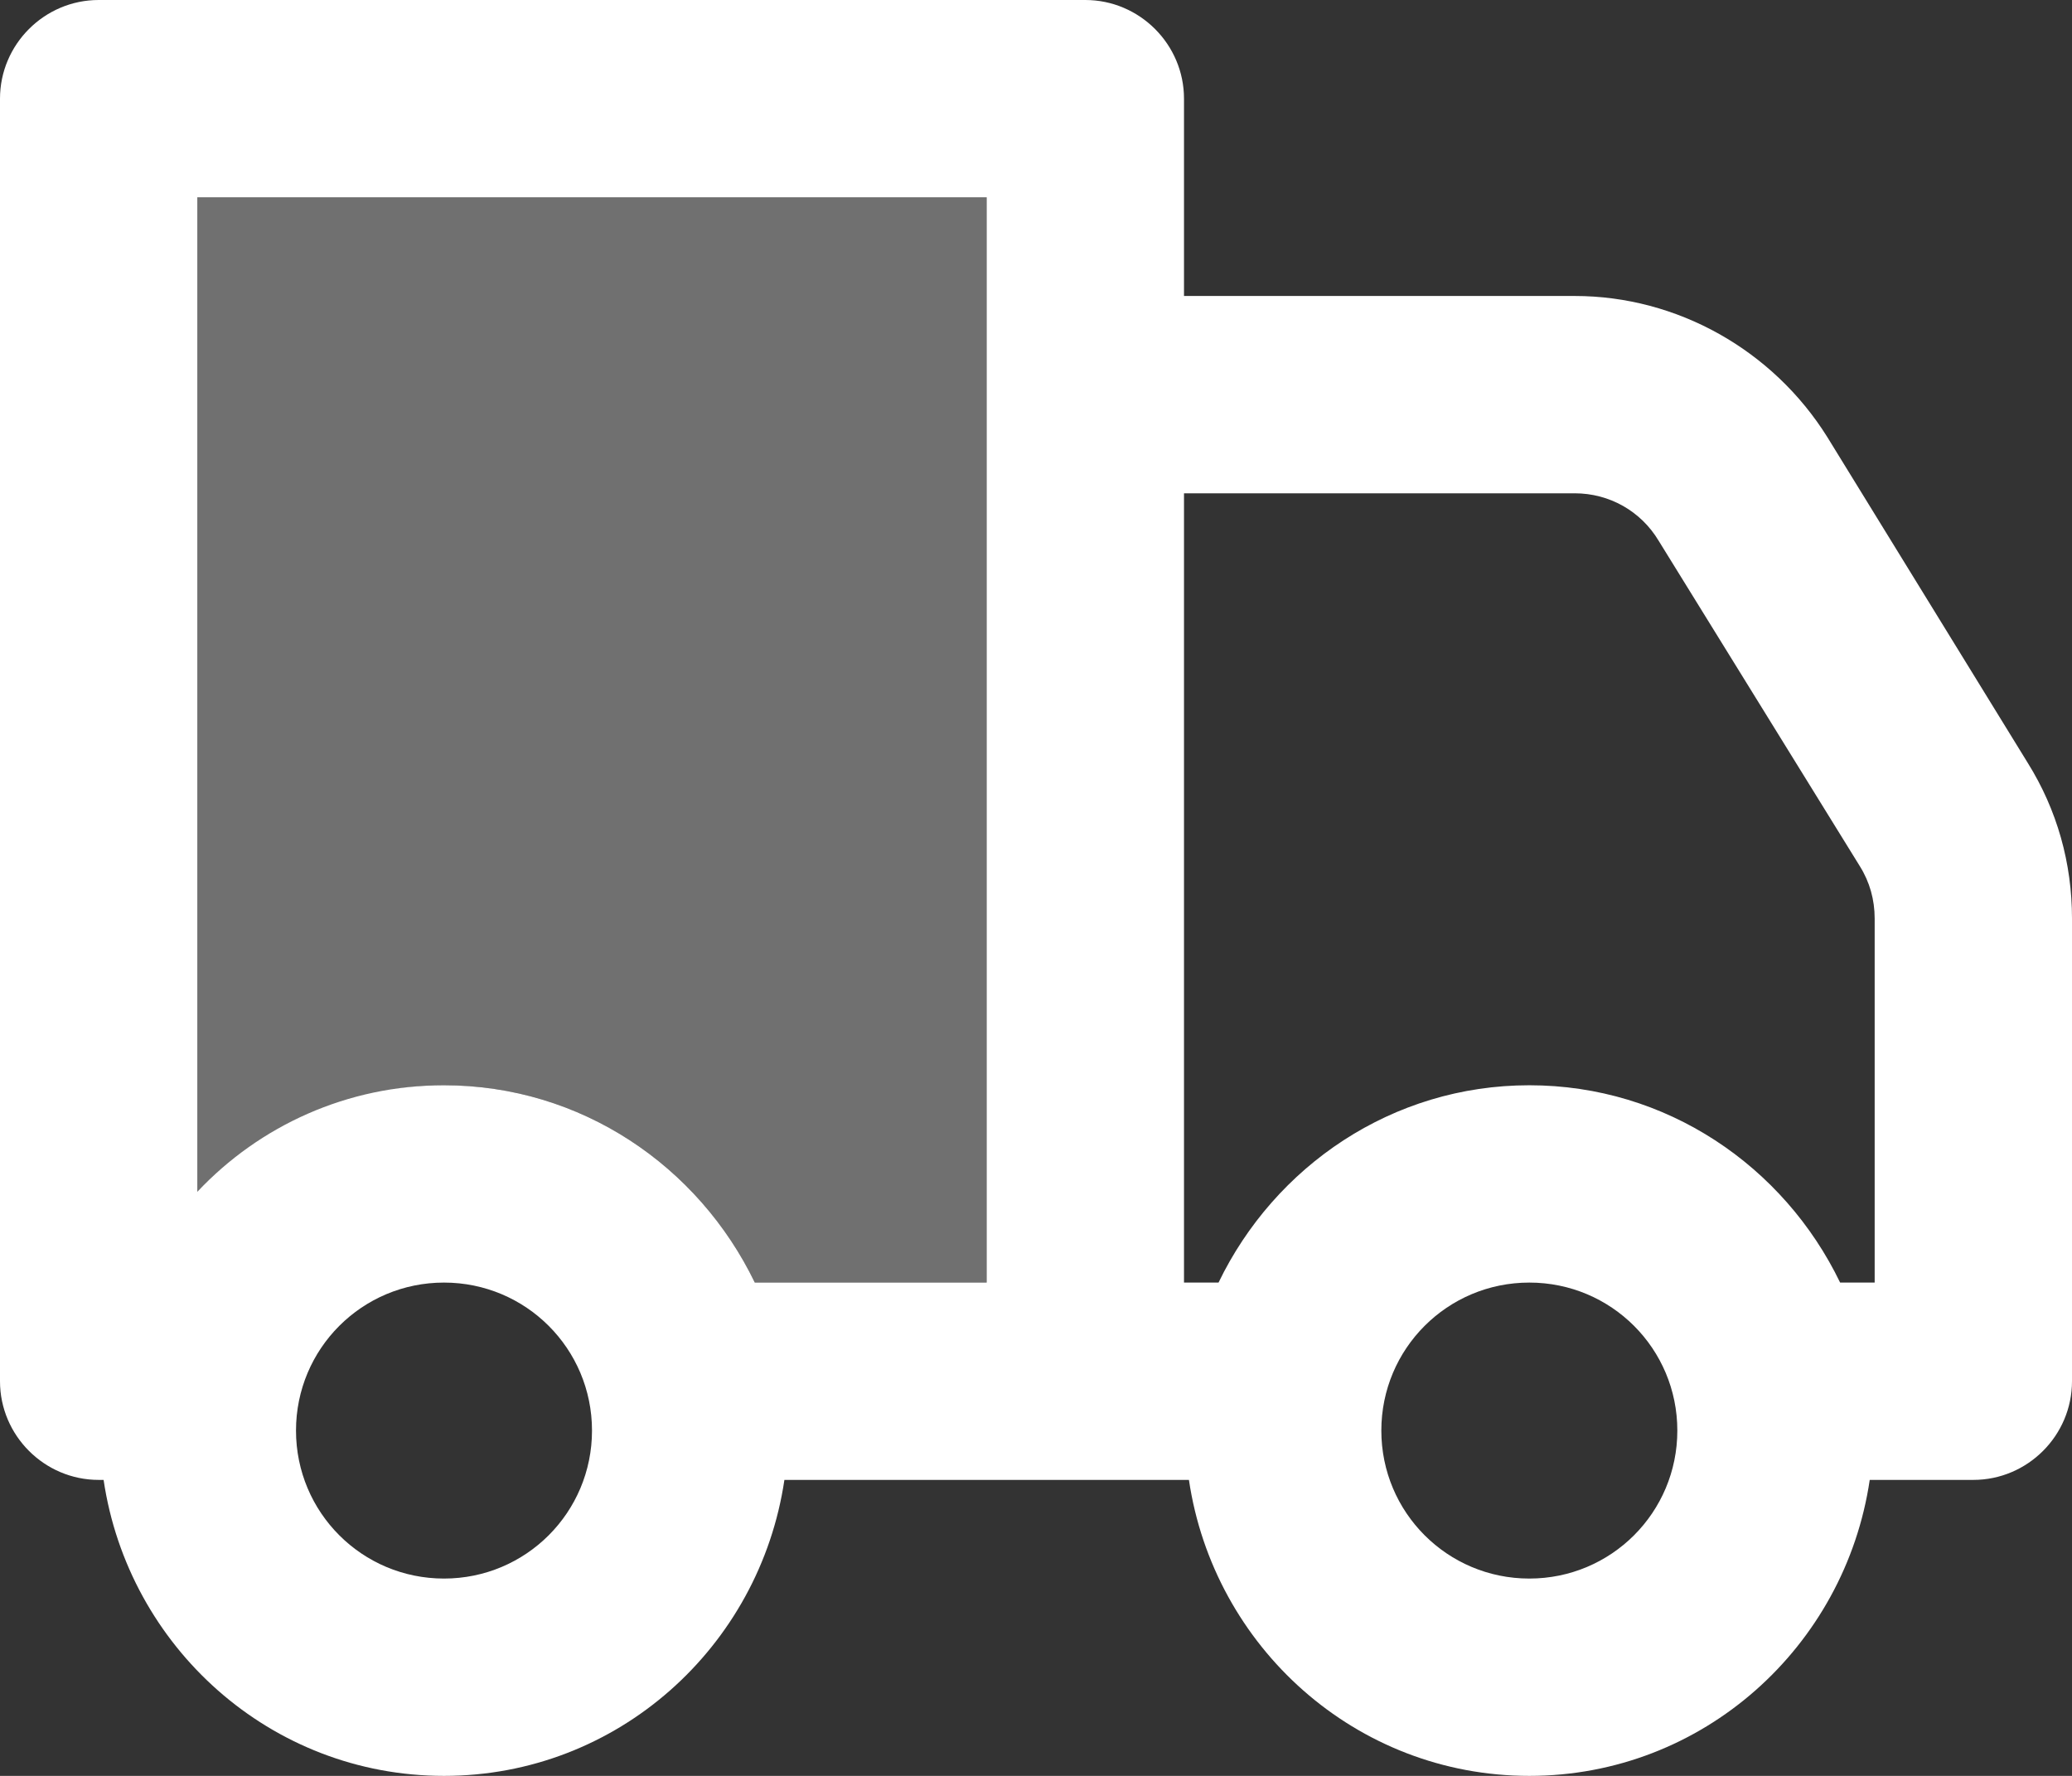
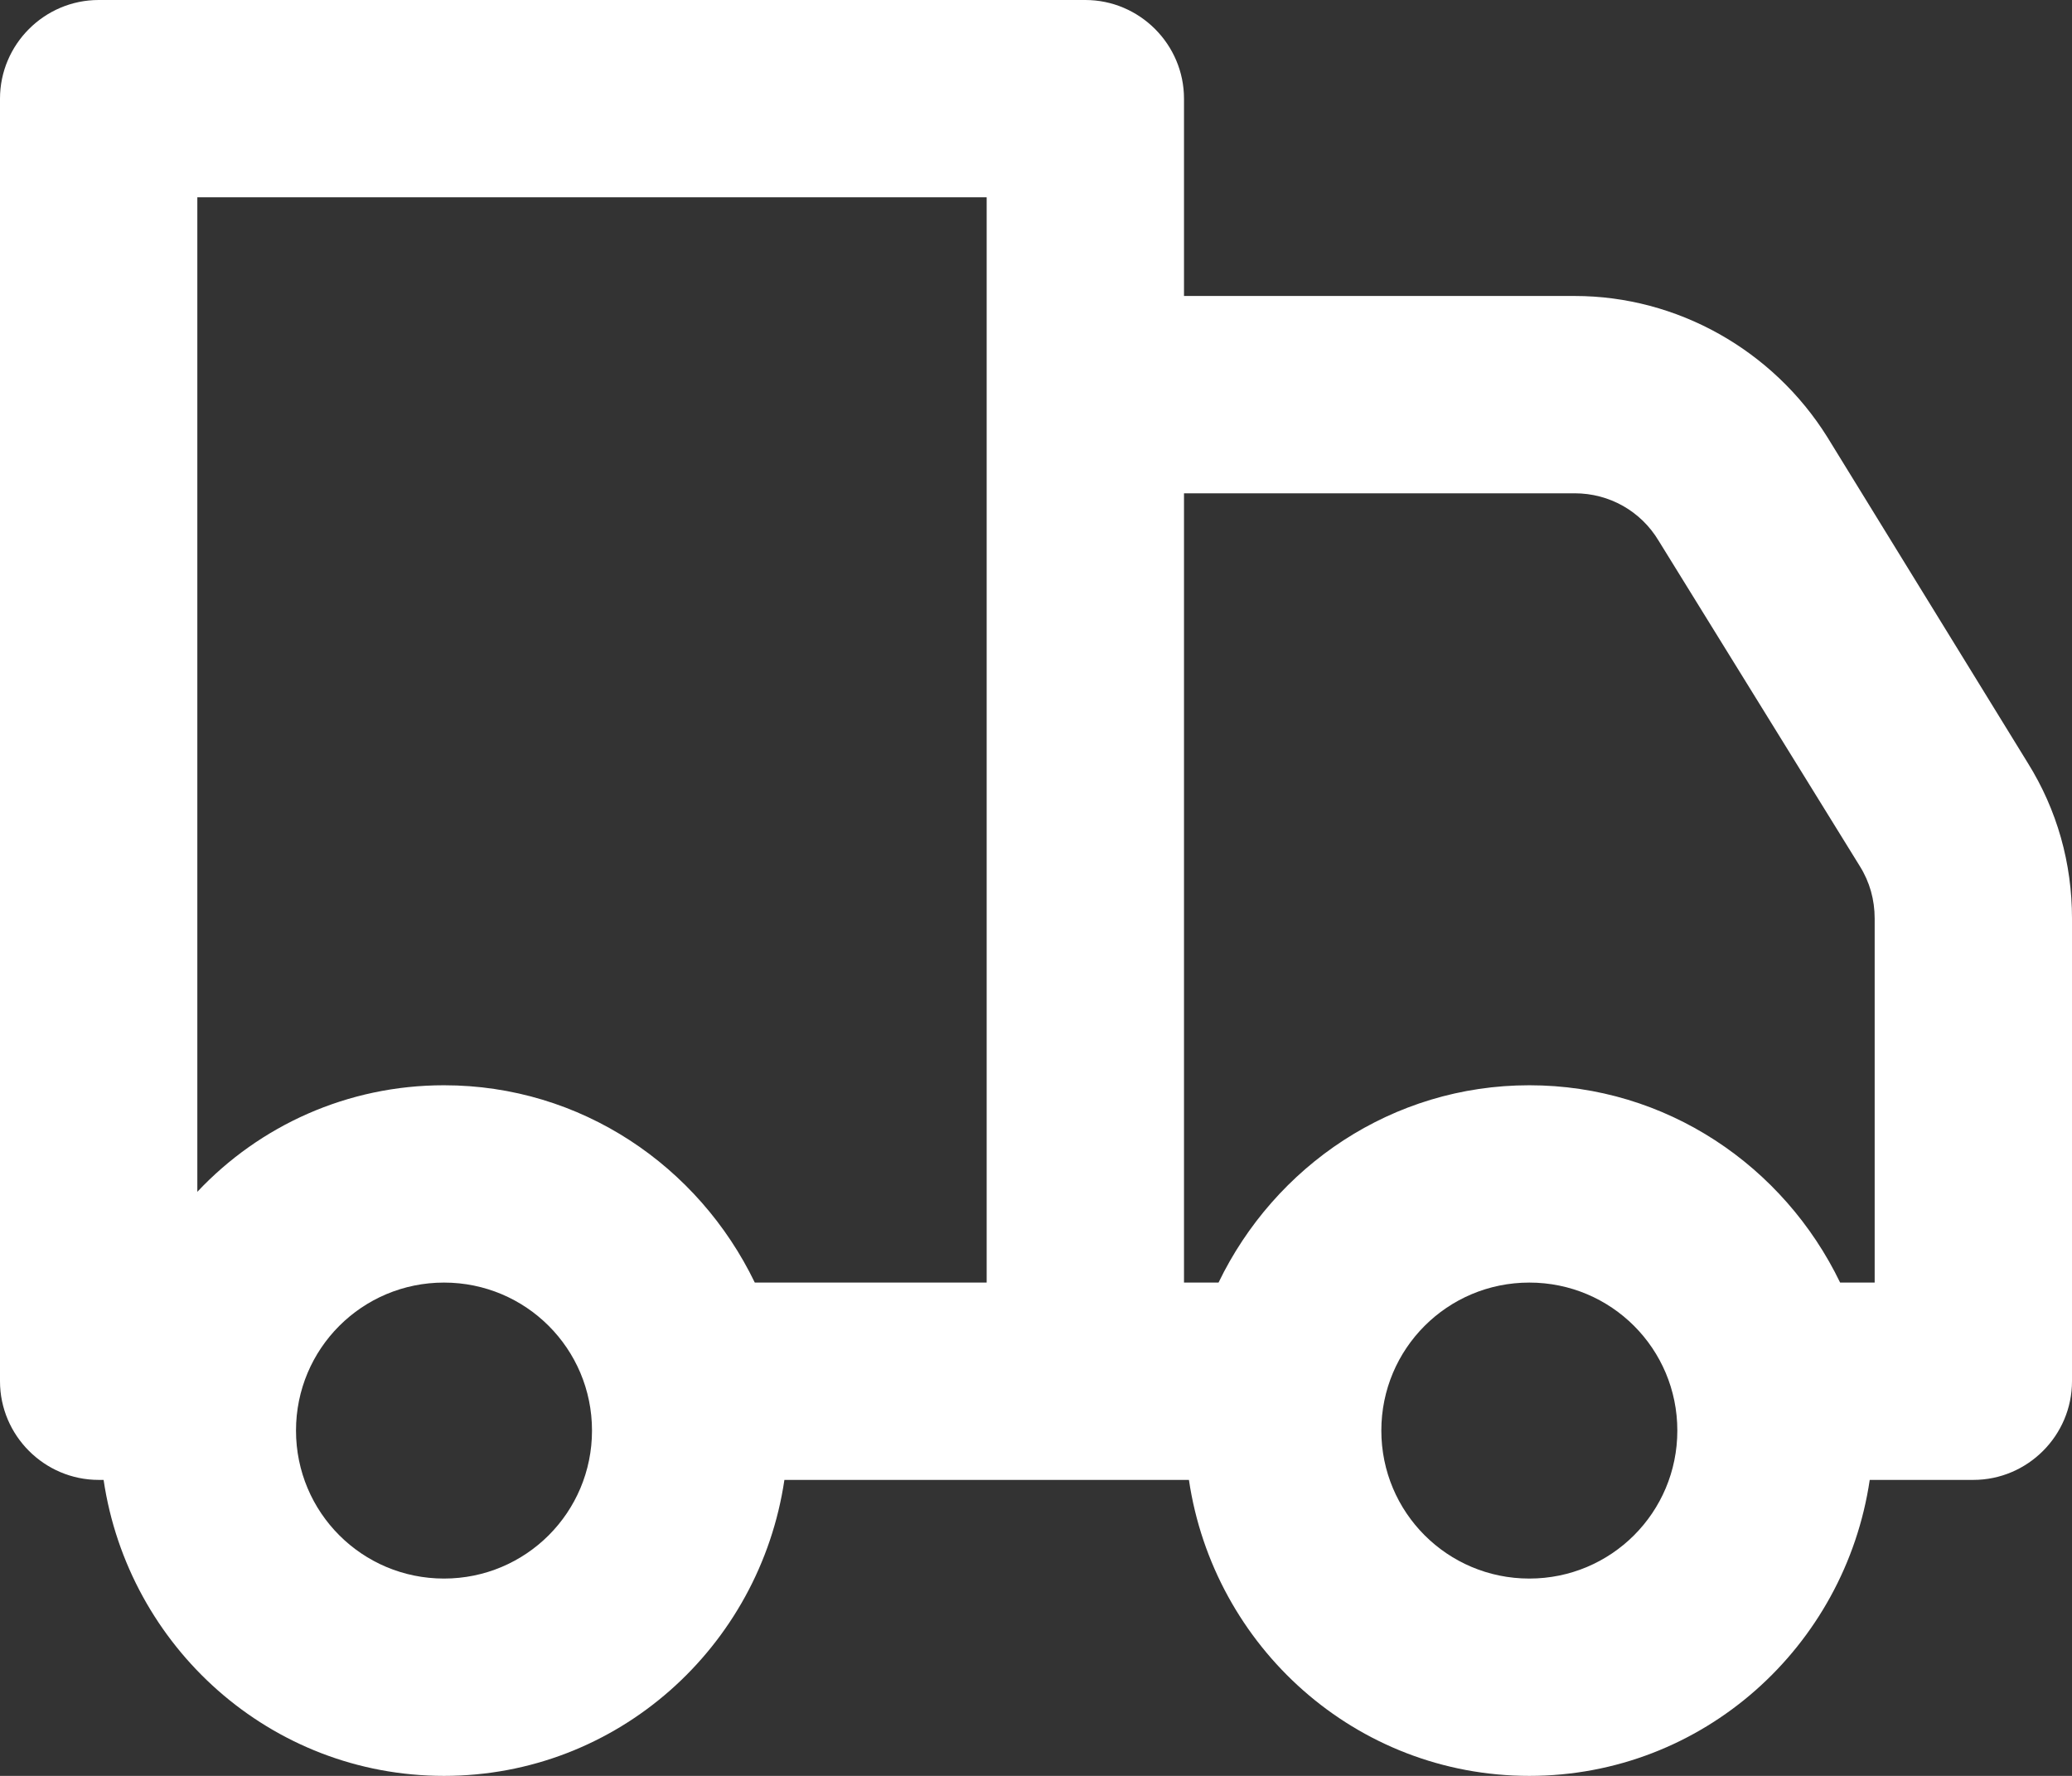
<svg xmlns="http://www.w3.org/2000/svg" width="21px" height="18px" viewBox="0 0 21 18" version="1.1">
  <rect x="0" y="0" width="21" height="18" fill="#333333" stroke="none" />
  <title>icons8-truck</title>
  <g id="HOME" stroke="none" stroke-width="1" fill="none" fill-rule="evenodd">
    <g id="07-Architektenhäuser" transform="translate(-781, -2359)" fill="#FFFFFF" fill-rule="nonzero">
      <g id="Features" transform="translate(0, 1505)">
        <g transform="translate(165, 272)" id="Item">
          <g transform="translate(580, 546)">
            <g id="icons8-truck" transform="translate(36, 36)">
-               <path d="M10,2 L10,13 L7.65,13 C7.08,11.82 5.89,11 4.5,11 C3.11,11 2.57,11.82 2,13 L2,11 L2,2 L10,2 Z" id="Path" opacity="0.3" />
              <path d="M20.55,7.73 L18.52,4.43 C17.97,3.55 17,3 15.96,3 L12,3 L12,1 C12,0.45 11.55,0 11,0 L1,0 C0.45,0 0,0.45 0,1 L0,14 C0,14.55 0.45,15 1,15 L1.05,15 C1.3,16.69 2.74,18 4.5,18 C6.26,18 7.7,16.69 7.95,15 L12.05,15 C12.3,16.69 13.74,18 15.5,18 C17.26,18 18.7,16.69 18.95,15 L20,15 C20.55,15 21,14.55 21,14 L21,9.31 C21,8.75 20.85,8.21 20.55,7.73 Z M4.5,16 C3.67,16 3,15.33 3,14.5 C3,13.67 3.67,13 4.5,13 C5.33,13 6,13.67 6,14.5 C6,15.33 5.33,16 4.5,16 Z M10,13 L7.65,13 C7.08,11.82 5.89,11 4.5,11 C3.52,11 2.63,11.41 2,12.08 L2,2 L10,2 L10,13 Z M15.5,16 C14.67,16 14,15.33 14,14.5 C14,13.67 14.67,13 15.5,13 C16.33,13 17,13.67 17,14.5 C17,15.33 16.33,16 15.5,16 Z M19,13 L18.65,13 C18.08,11.82 16.89,11 15.5,11 C14.11,11 12.92,11.82 12.35,13 L12,13 L12,5 L15.96,5 C16.31,5 16.63,5.18 16.81,5.48 L18.85,8.78 C18.95,8.94 19,9.12 19,9.31 L19,13 Z" id="Shape" />
            </g>
          </g>
        </g>
      </g>
    </g>
  </g>
</svg>